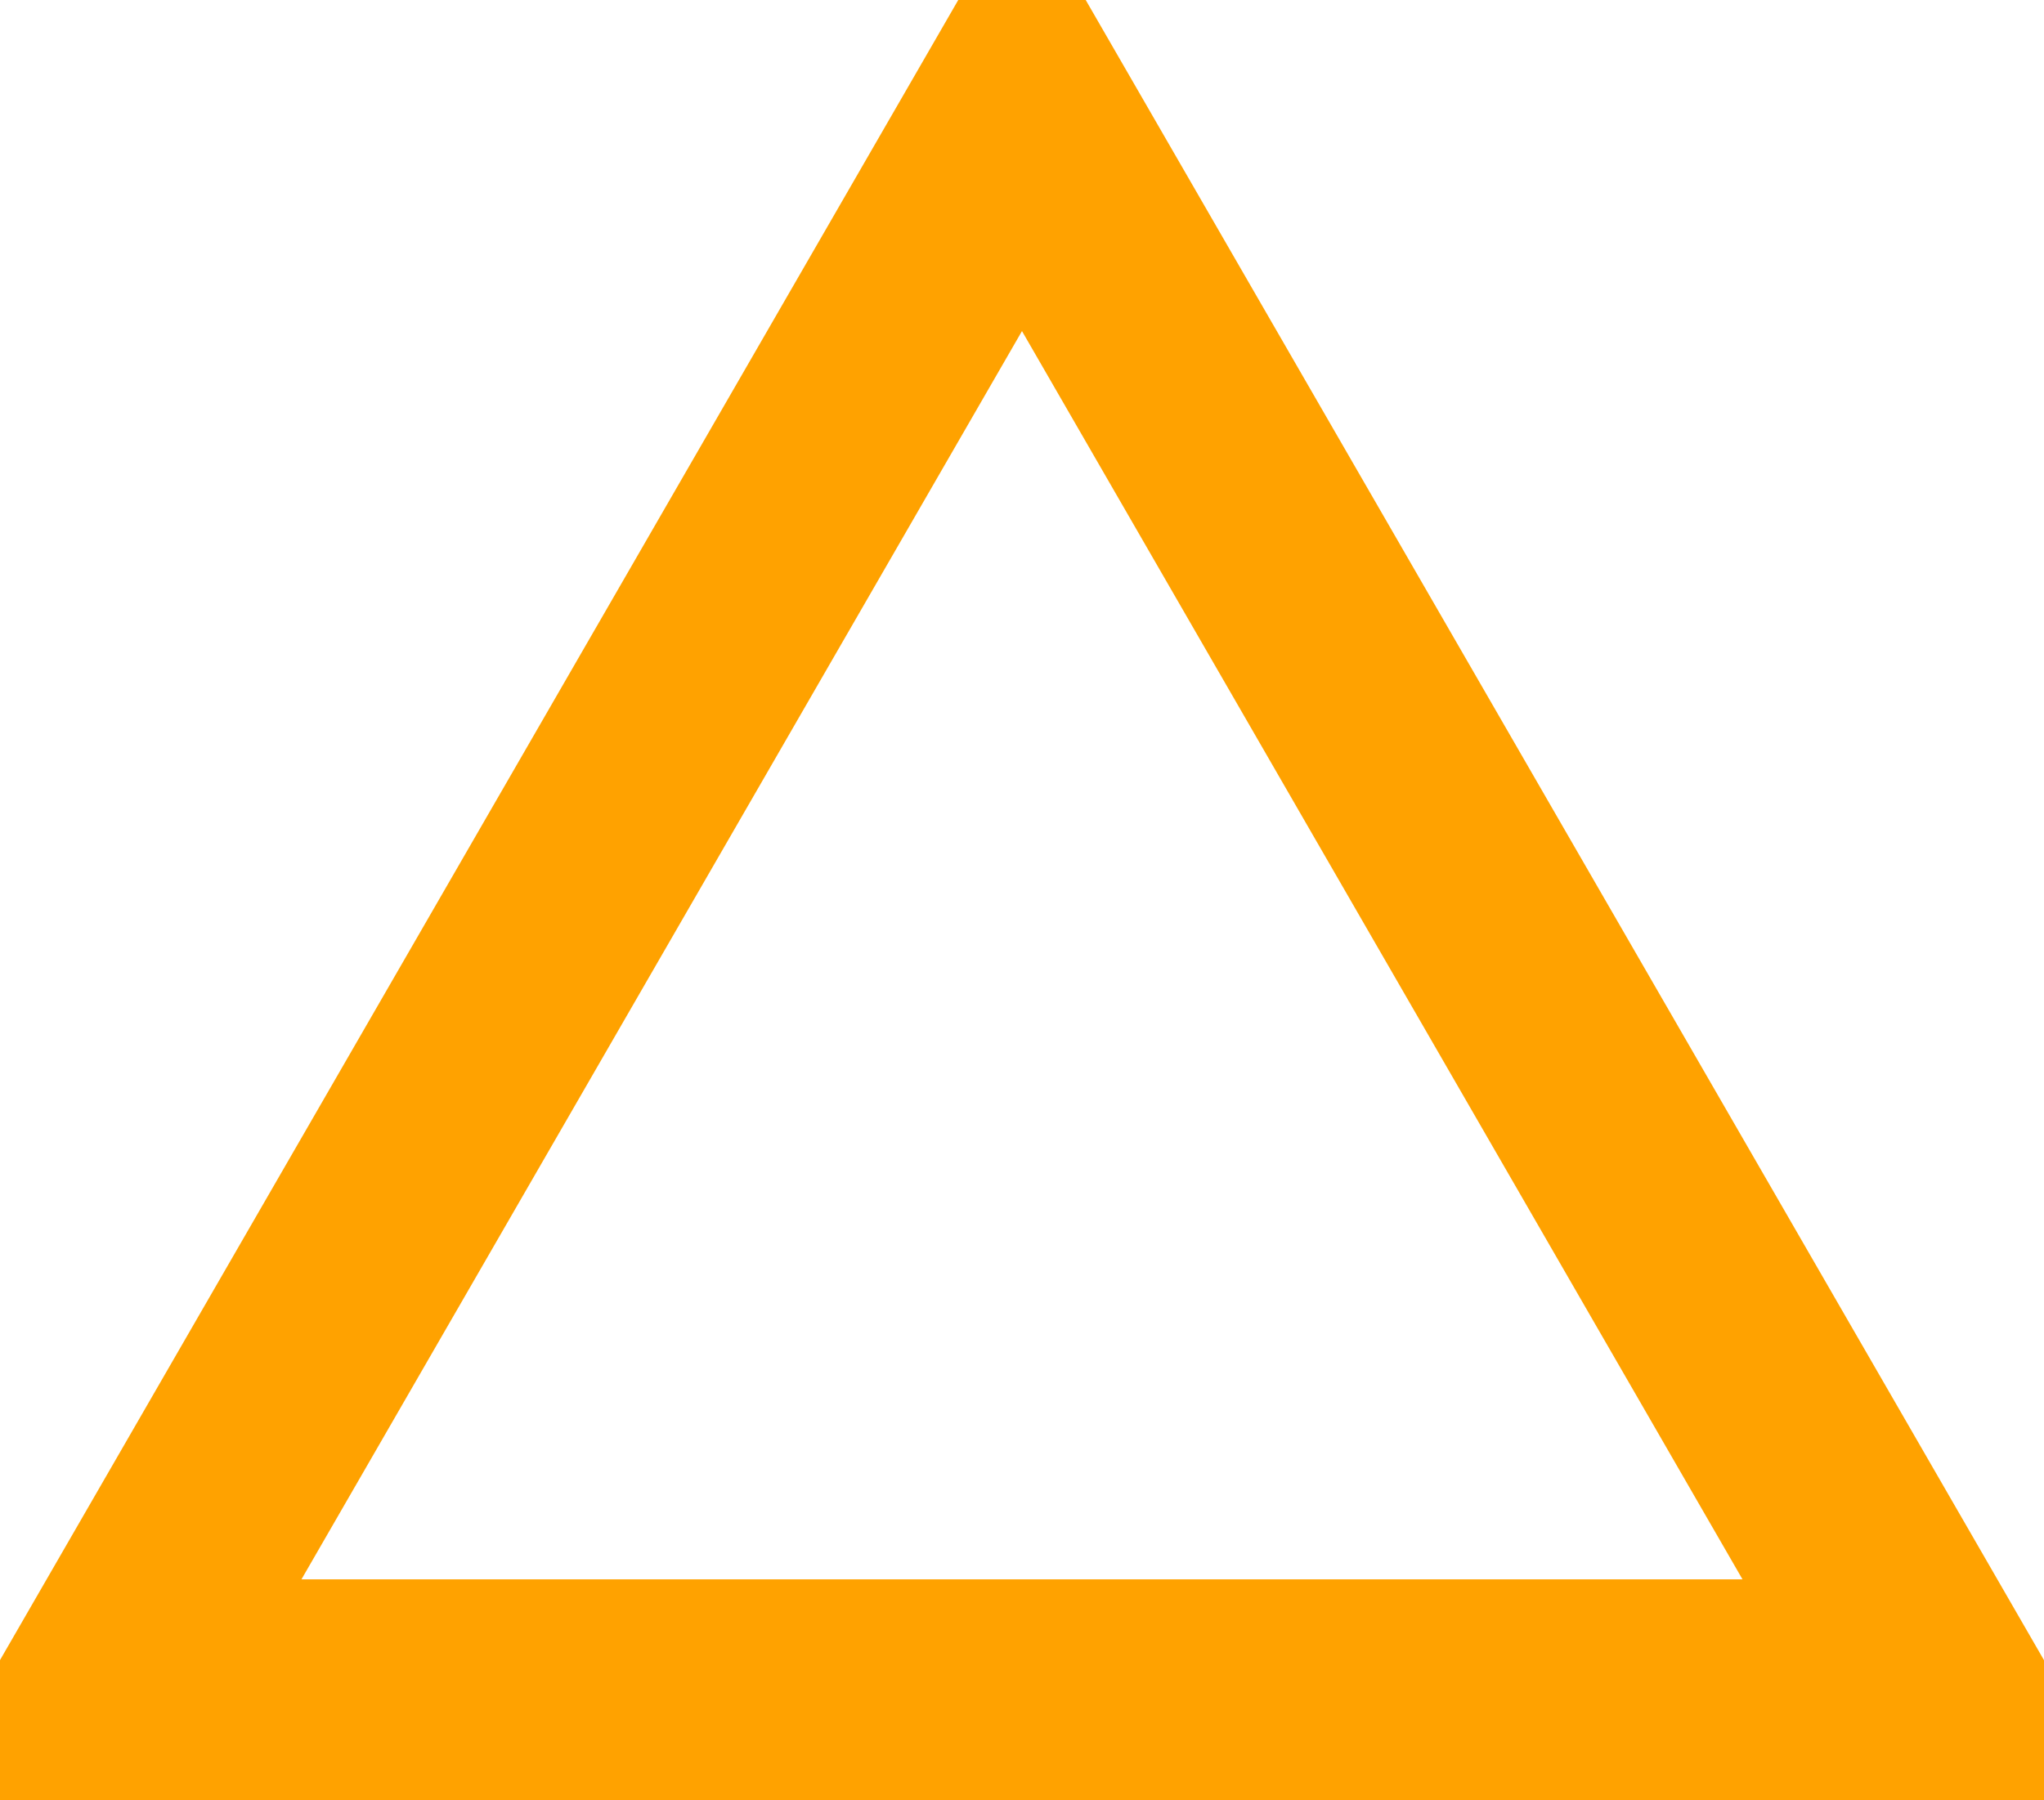
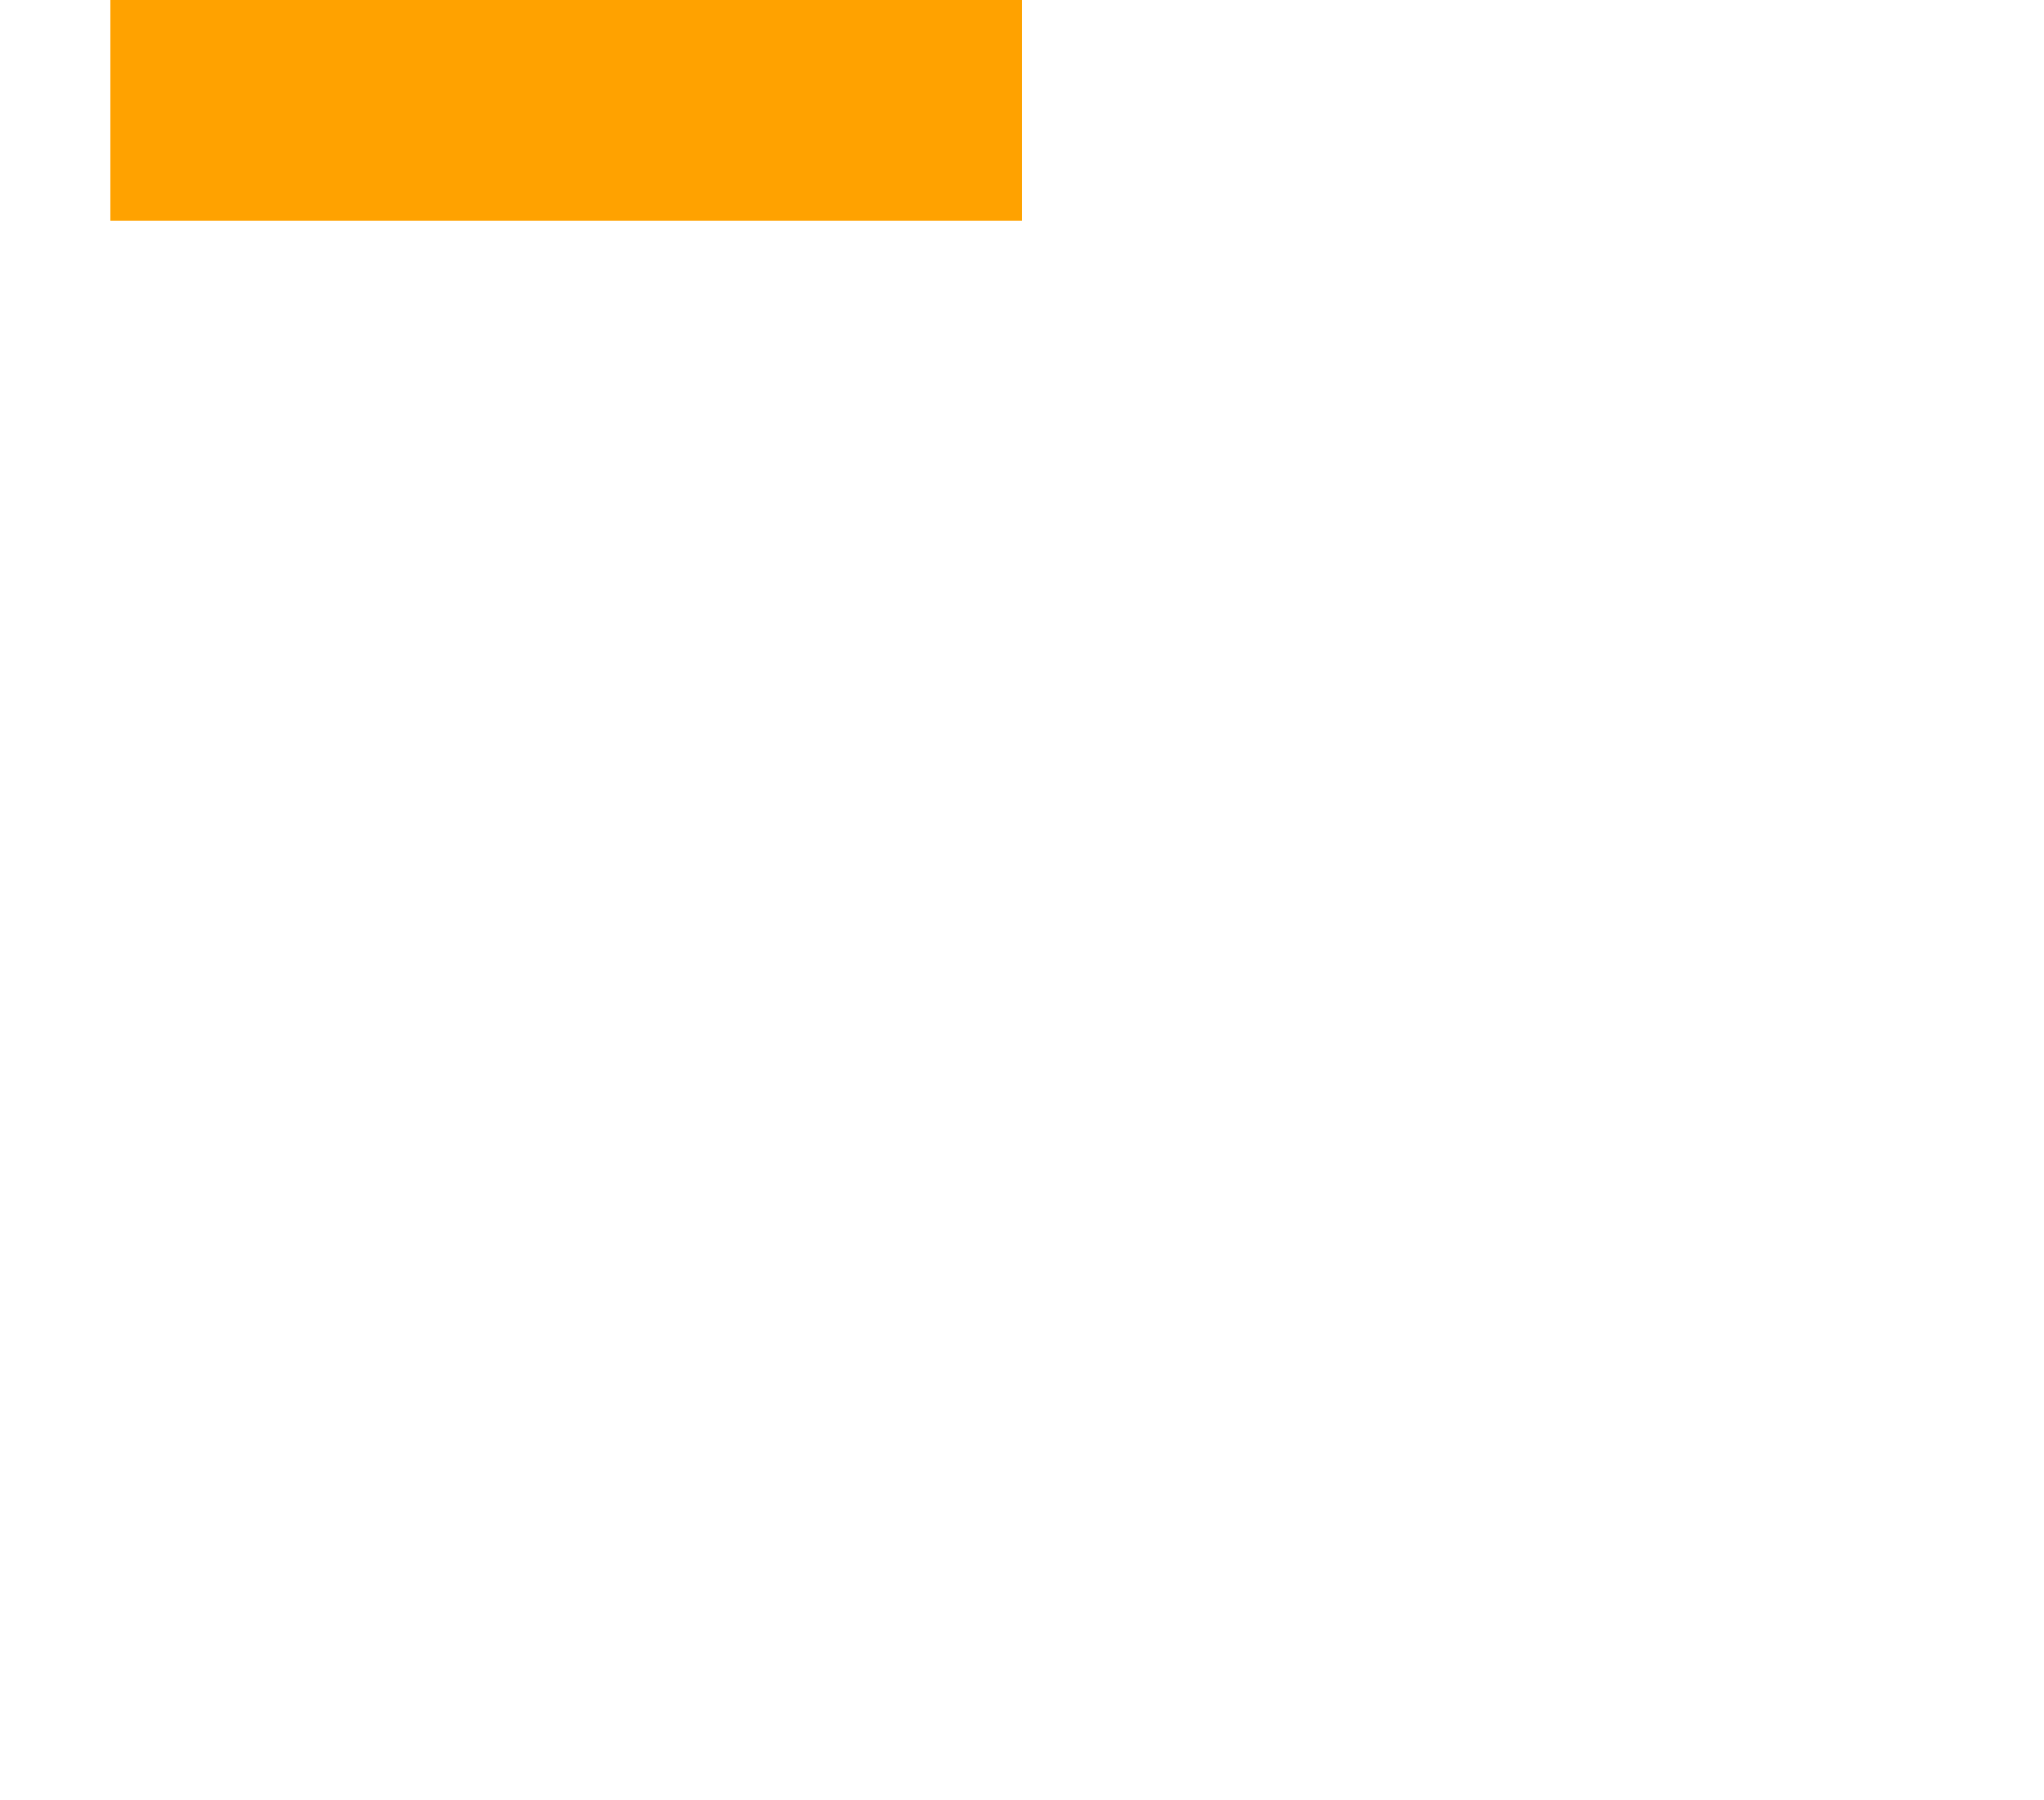
<svg xmlns="http://www.w3.org/2000/svg" width="55.563" height="48.94" viewBox="0 0 55.563 48.94">
  <defs>
    <style>
      .cls-1 {
        fill: none;
        stroke: #ffa200;
        stroke-width: 6px;
        fill-rule: evenodd;
      }
    </style>
  </defs>
-   <path id="trouble.svg" class="cls-1" d="M385.281,1151.31l24.781,42.94H360.5Z" transform="translate(-357.5 -1148.31)" />
+   <path id="trouble.svg" class="cls-1" d="M385.281,1151.31H360.5Z" transform="translate(-357.5 -1148.31)" />
</svg>